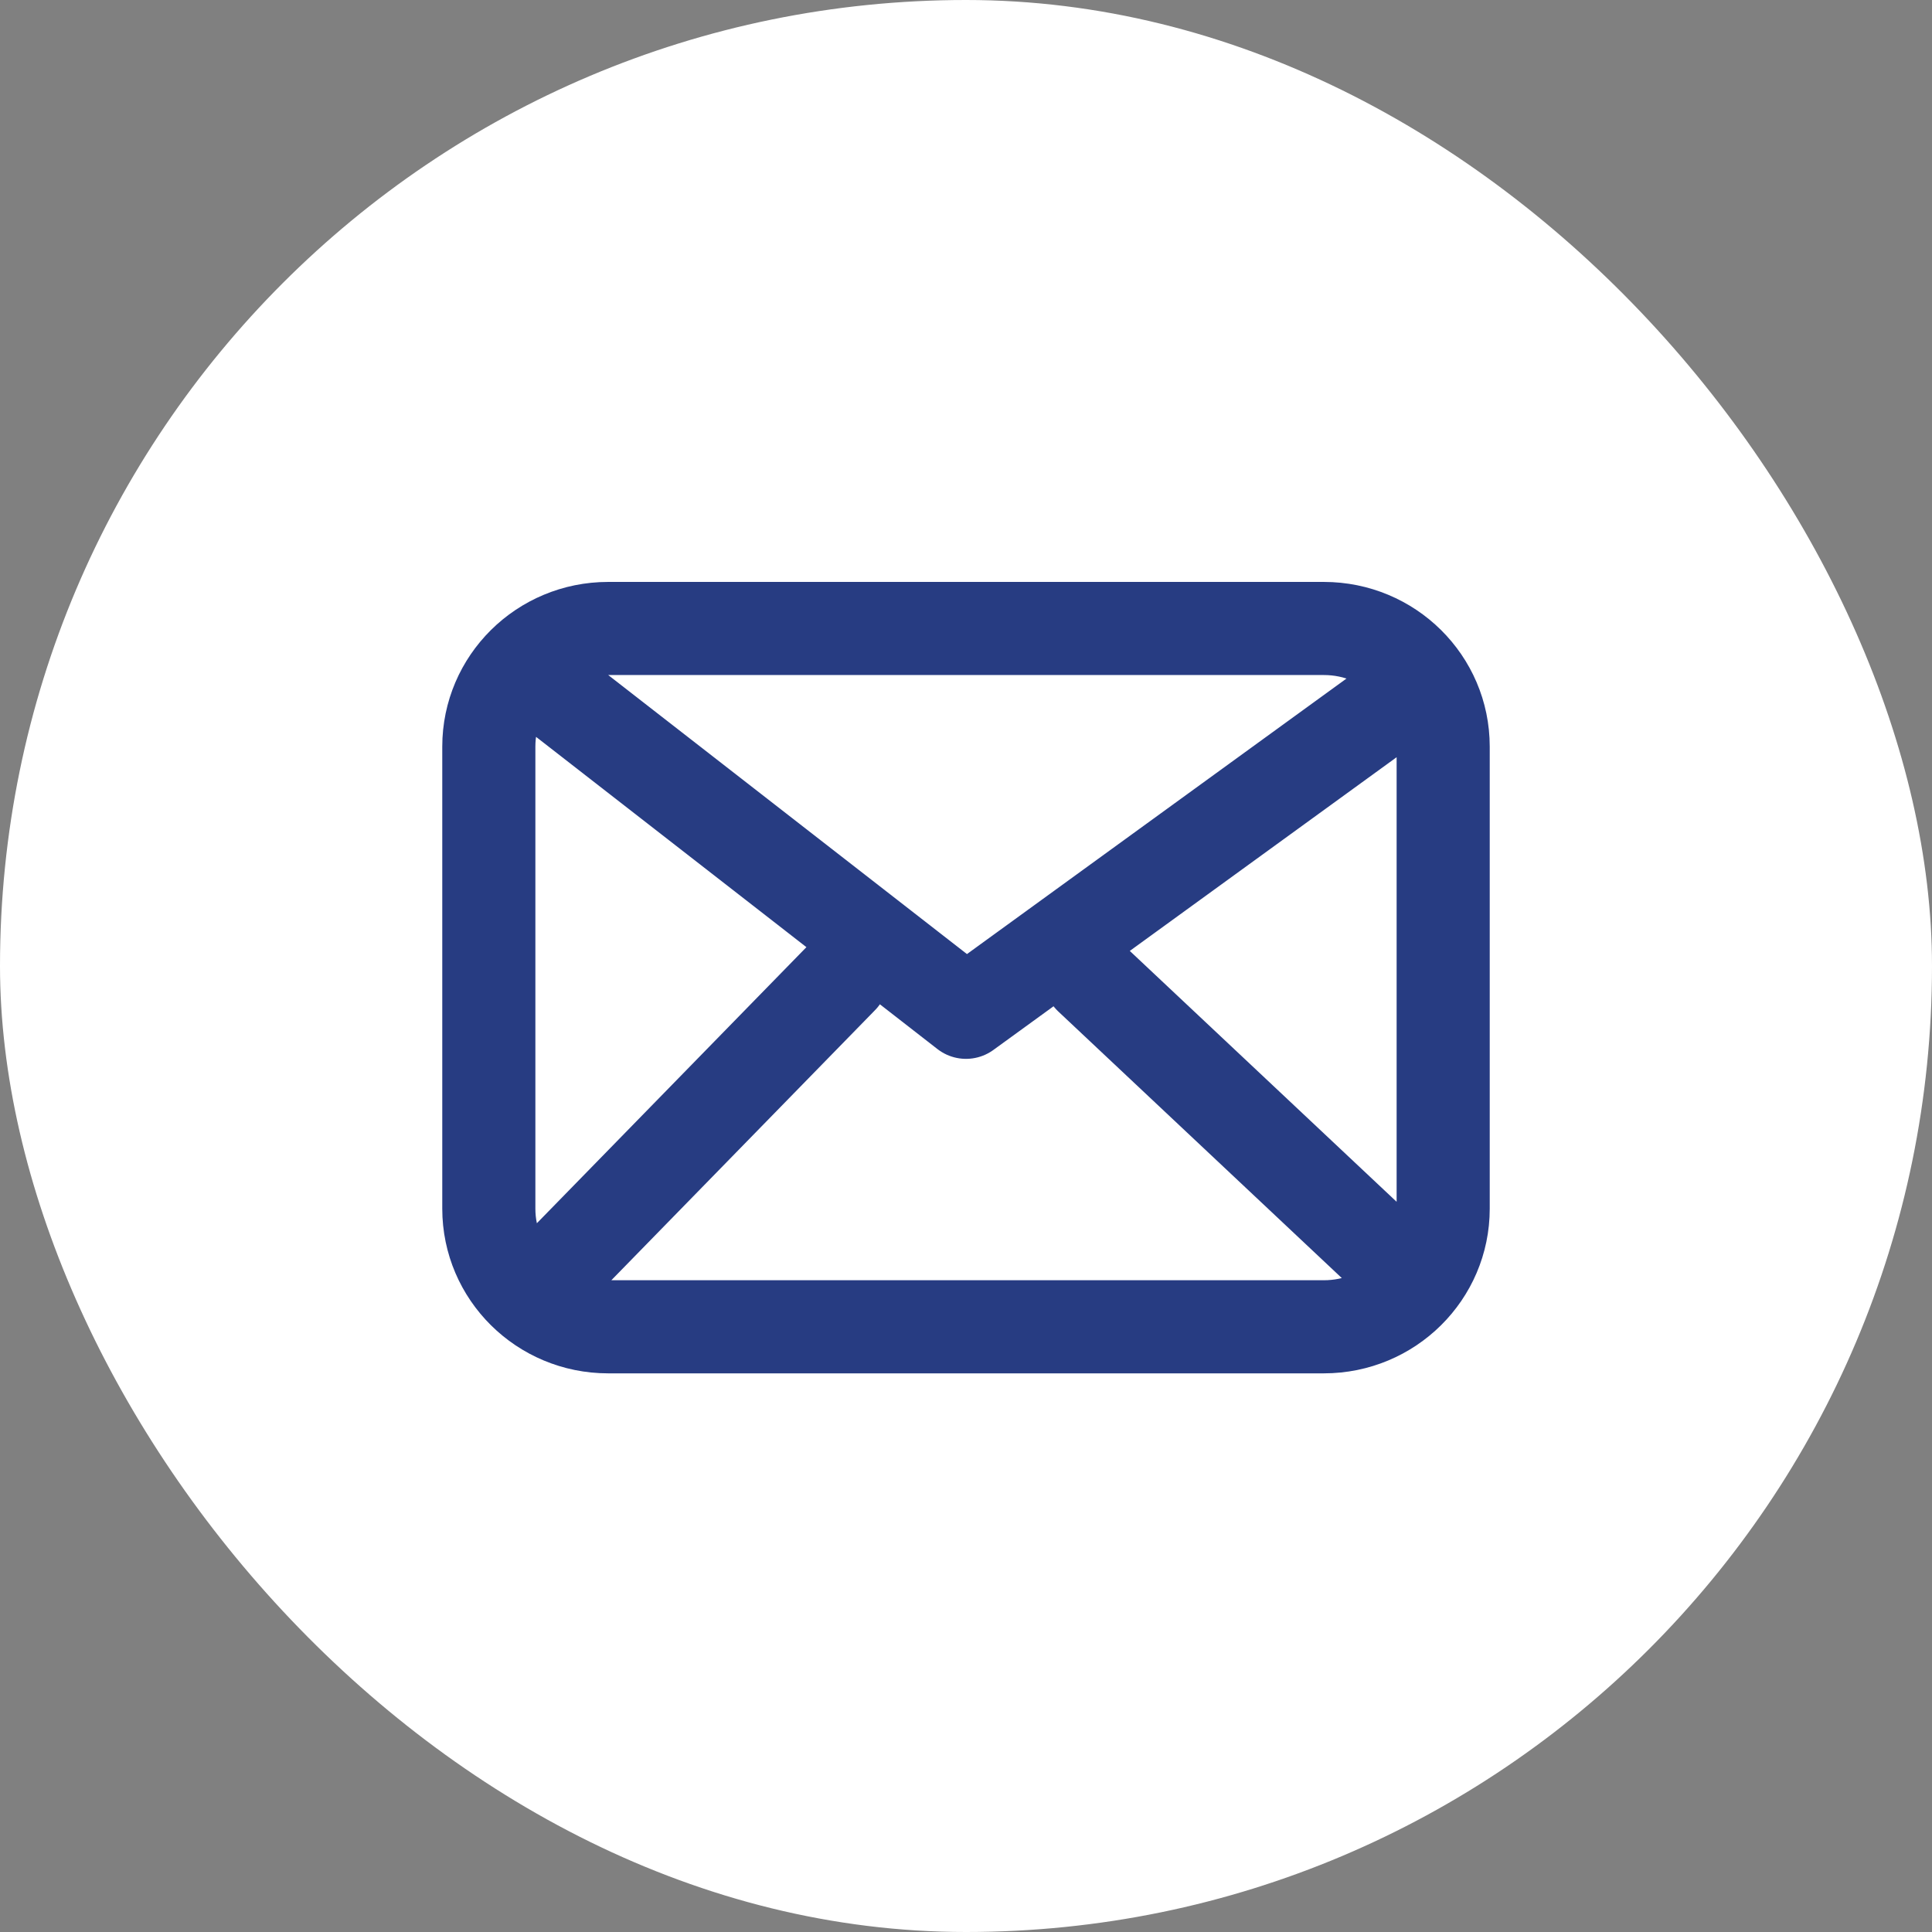
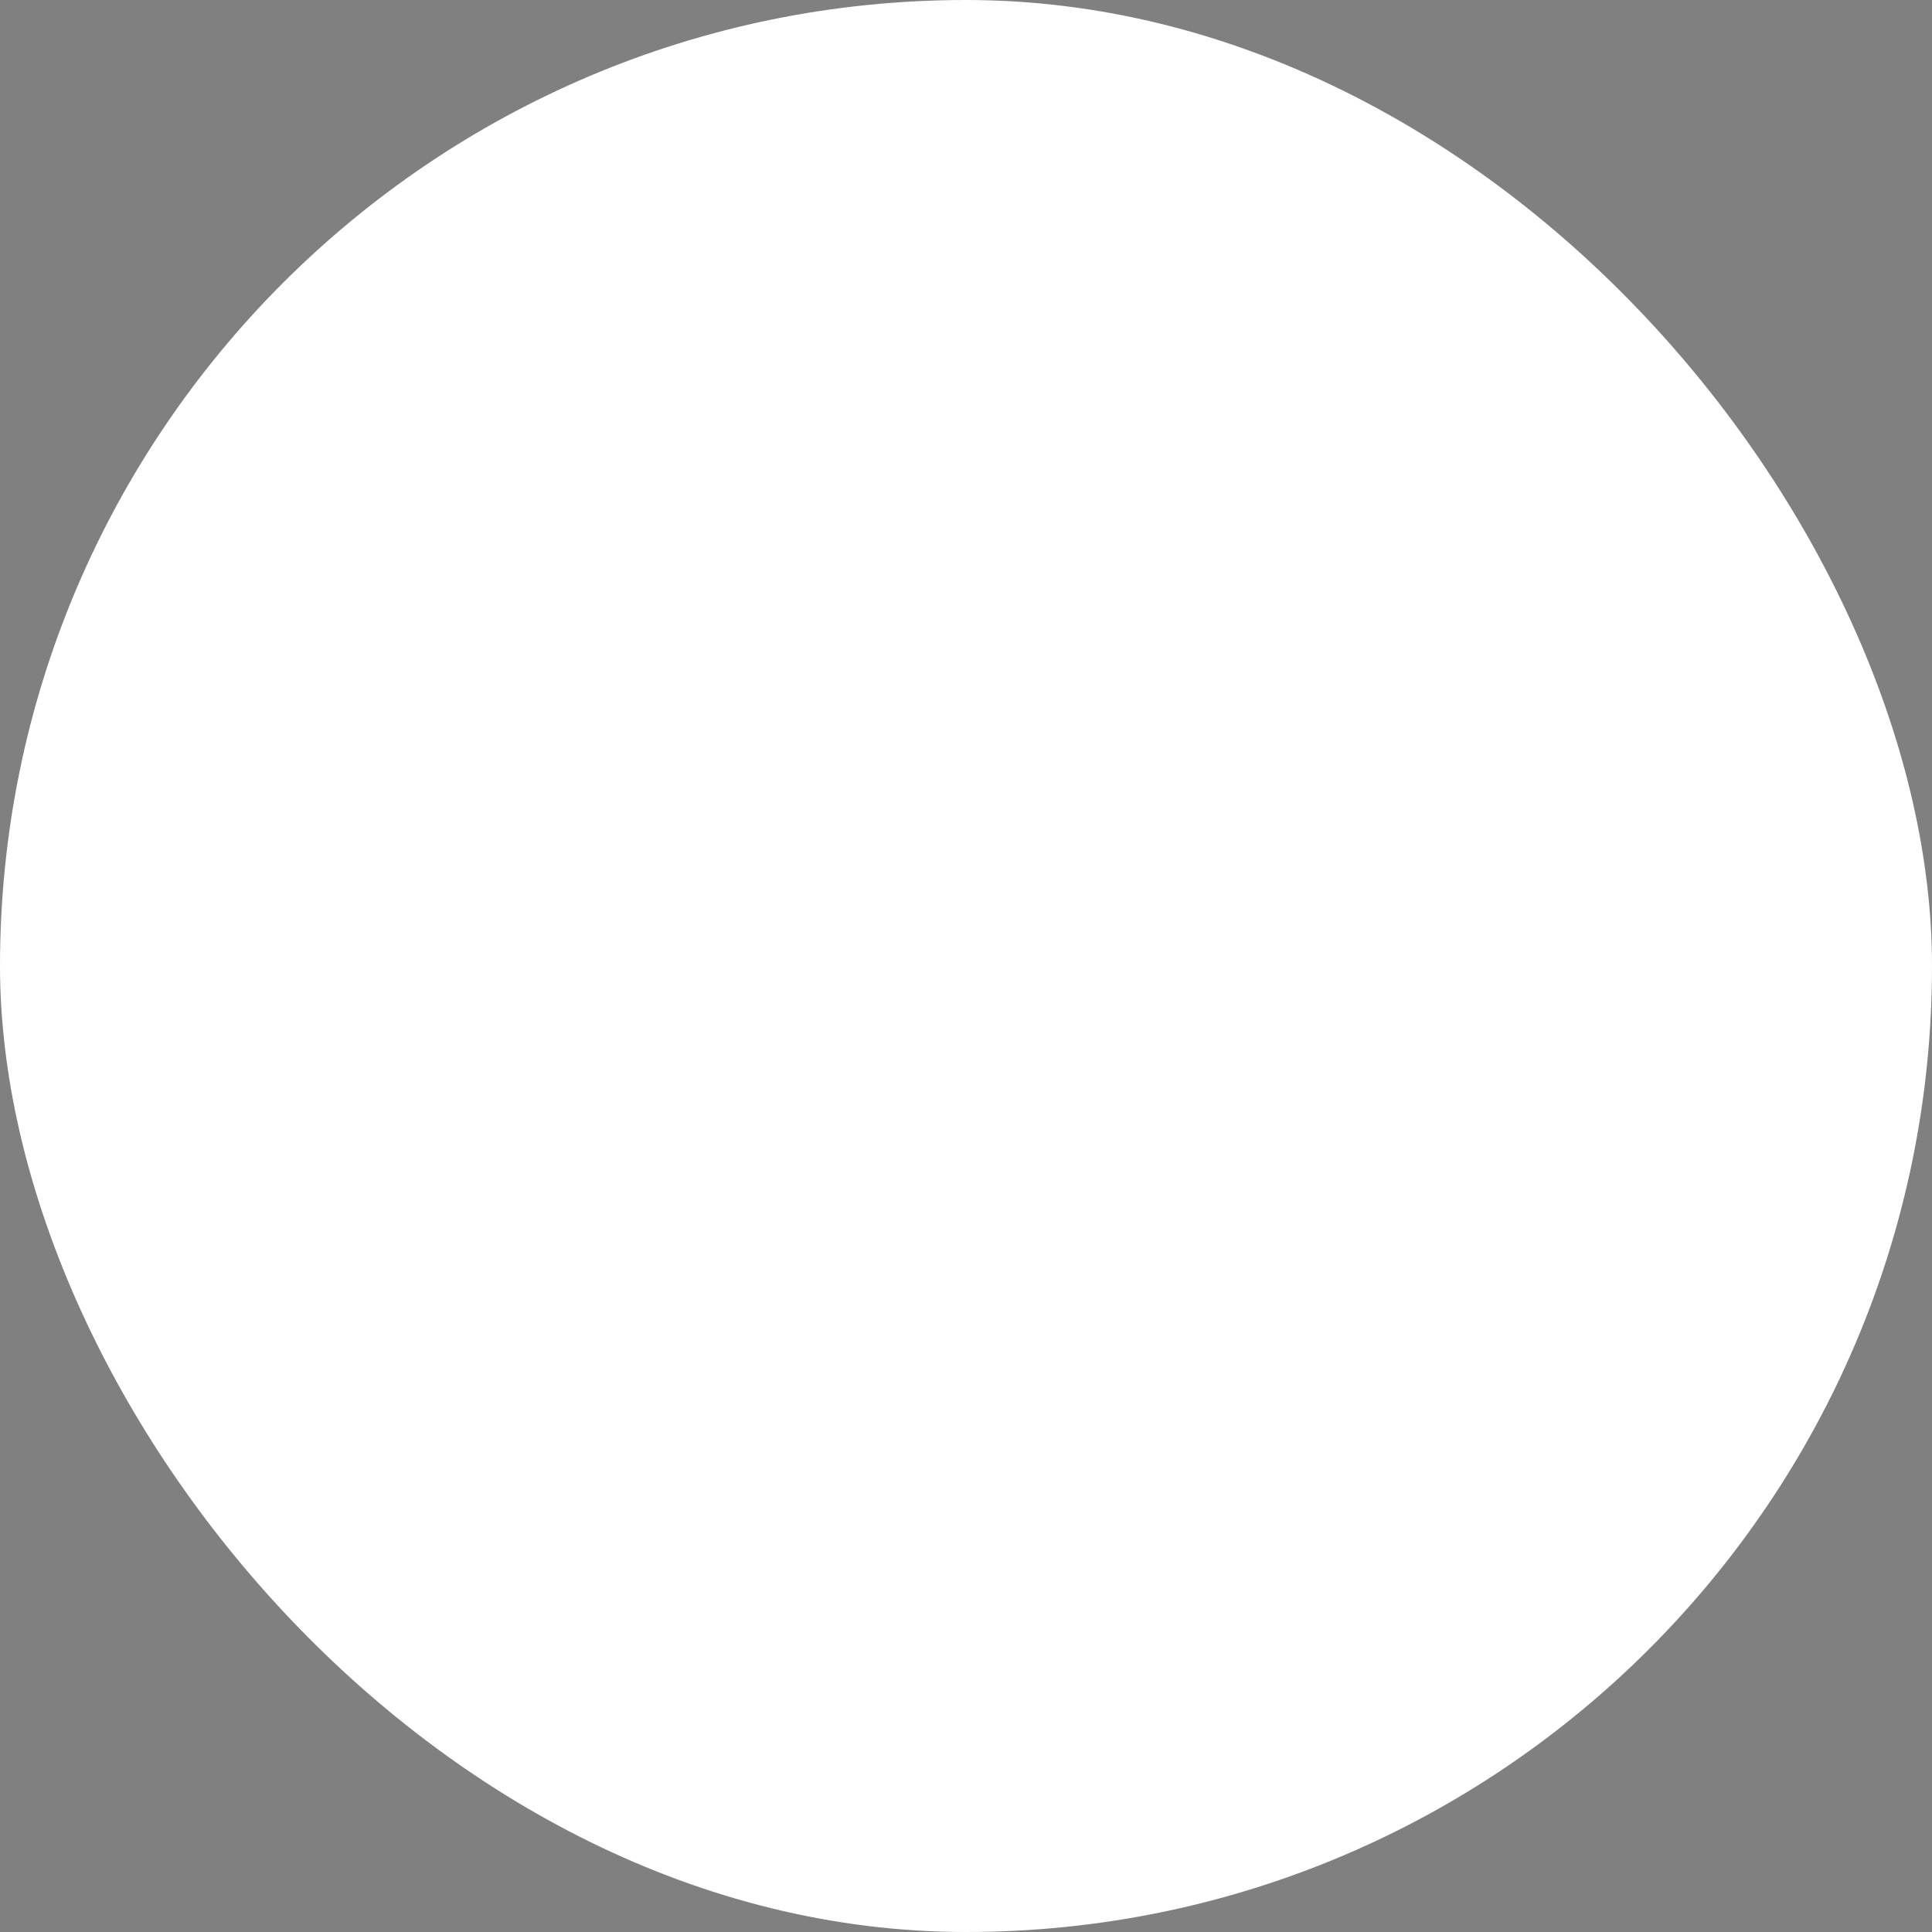
<svg xmlns="http://www.w3.org/2000/svg" width="83" height="83" viewBox="0 0 83 83" fill="none">
  <rect x="0" y="0" width="83" height="83" fill="#808080" stroke="none" />
  <rect width="83" height="83" rx="41.5" fill="white" />
-   <path d="M23.562 29.537L41.5 43.489L60.719 29.537M36.161 42L23.562 54.904M59.438 53.847L46.838 42M26.125 57C23.294 57 21 54.728 21 51.926V32.074C21 29.271 23.294 27 26.125 27H56.875C59.706 27 62 29.271 62 32.074V51.926C62 54.728 59.706 57 56.875 57H26.125Z" stroke="#273C82" stroke-width="4" stroke-linecap="round" stroke-linejoin="round" />
</svg>